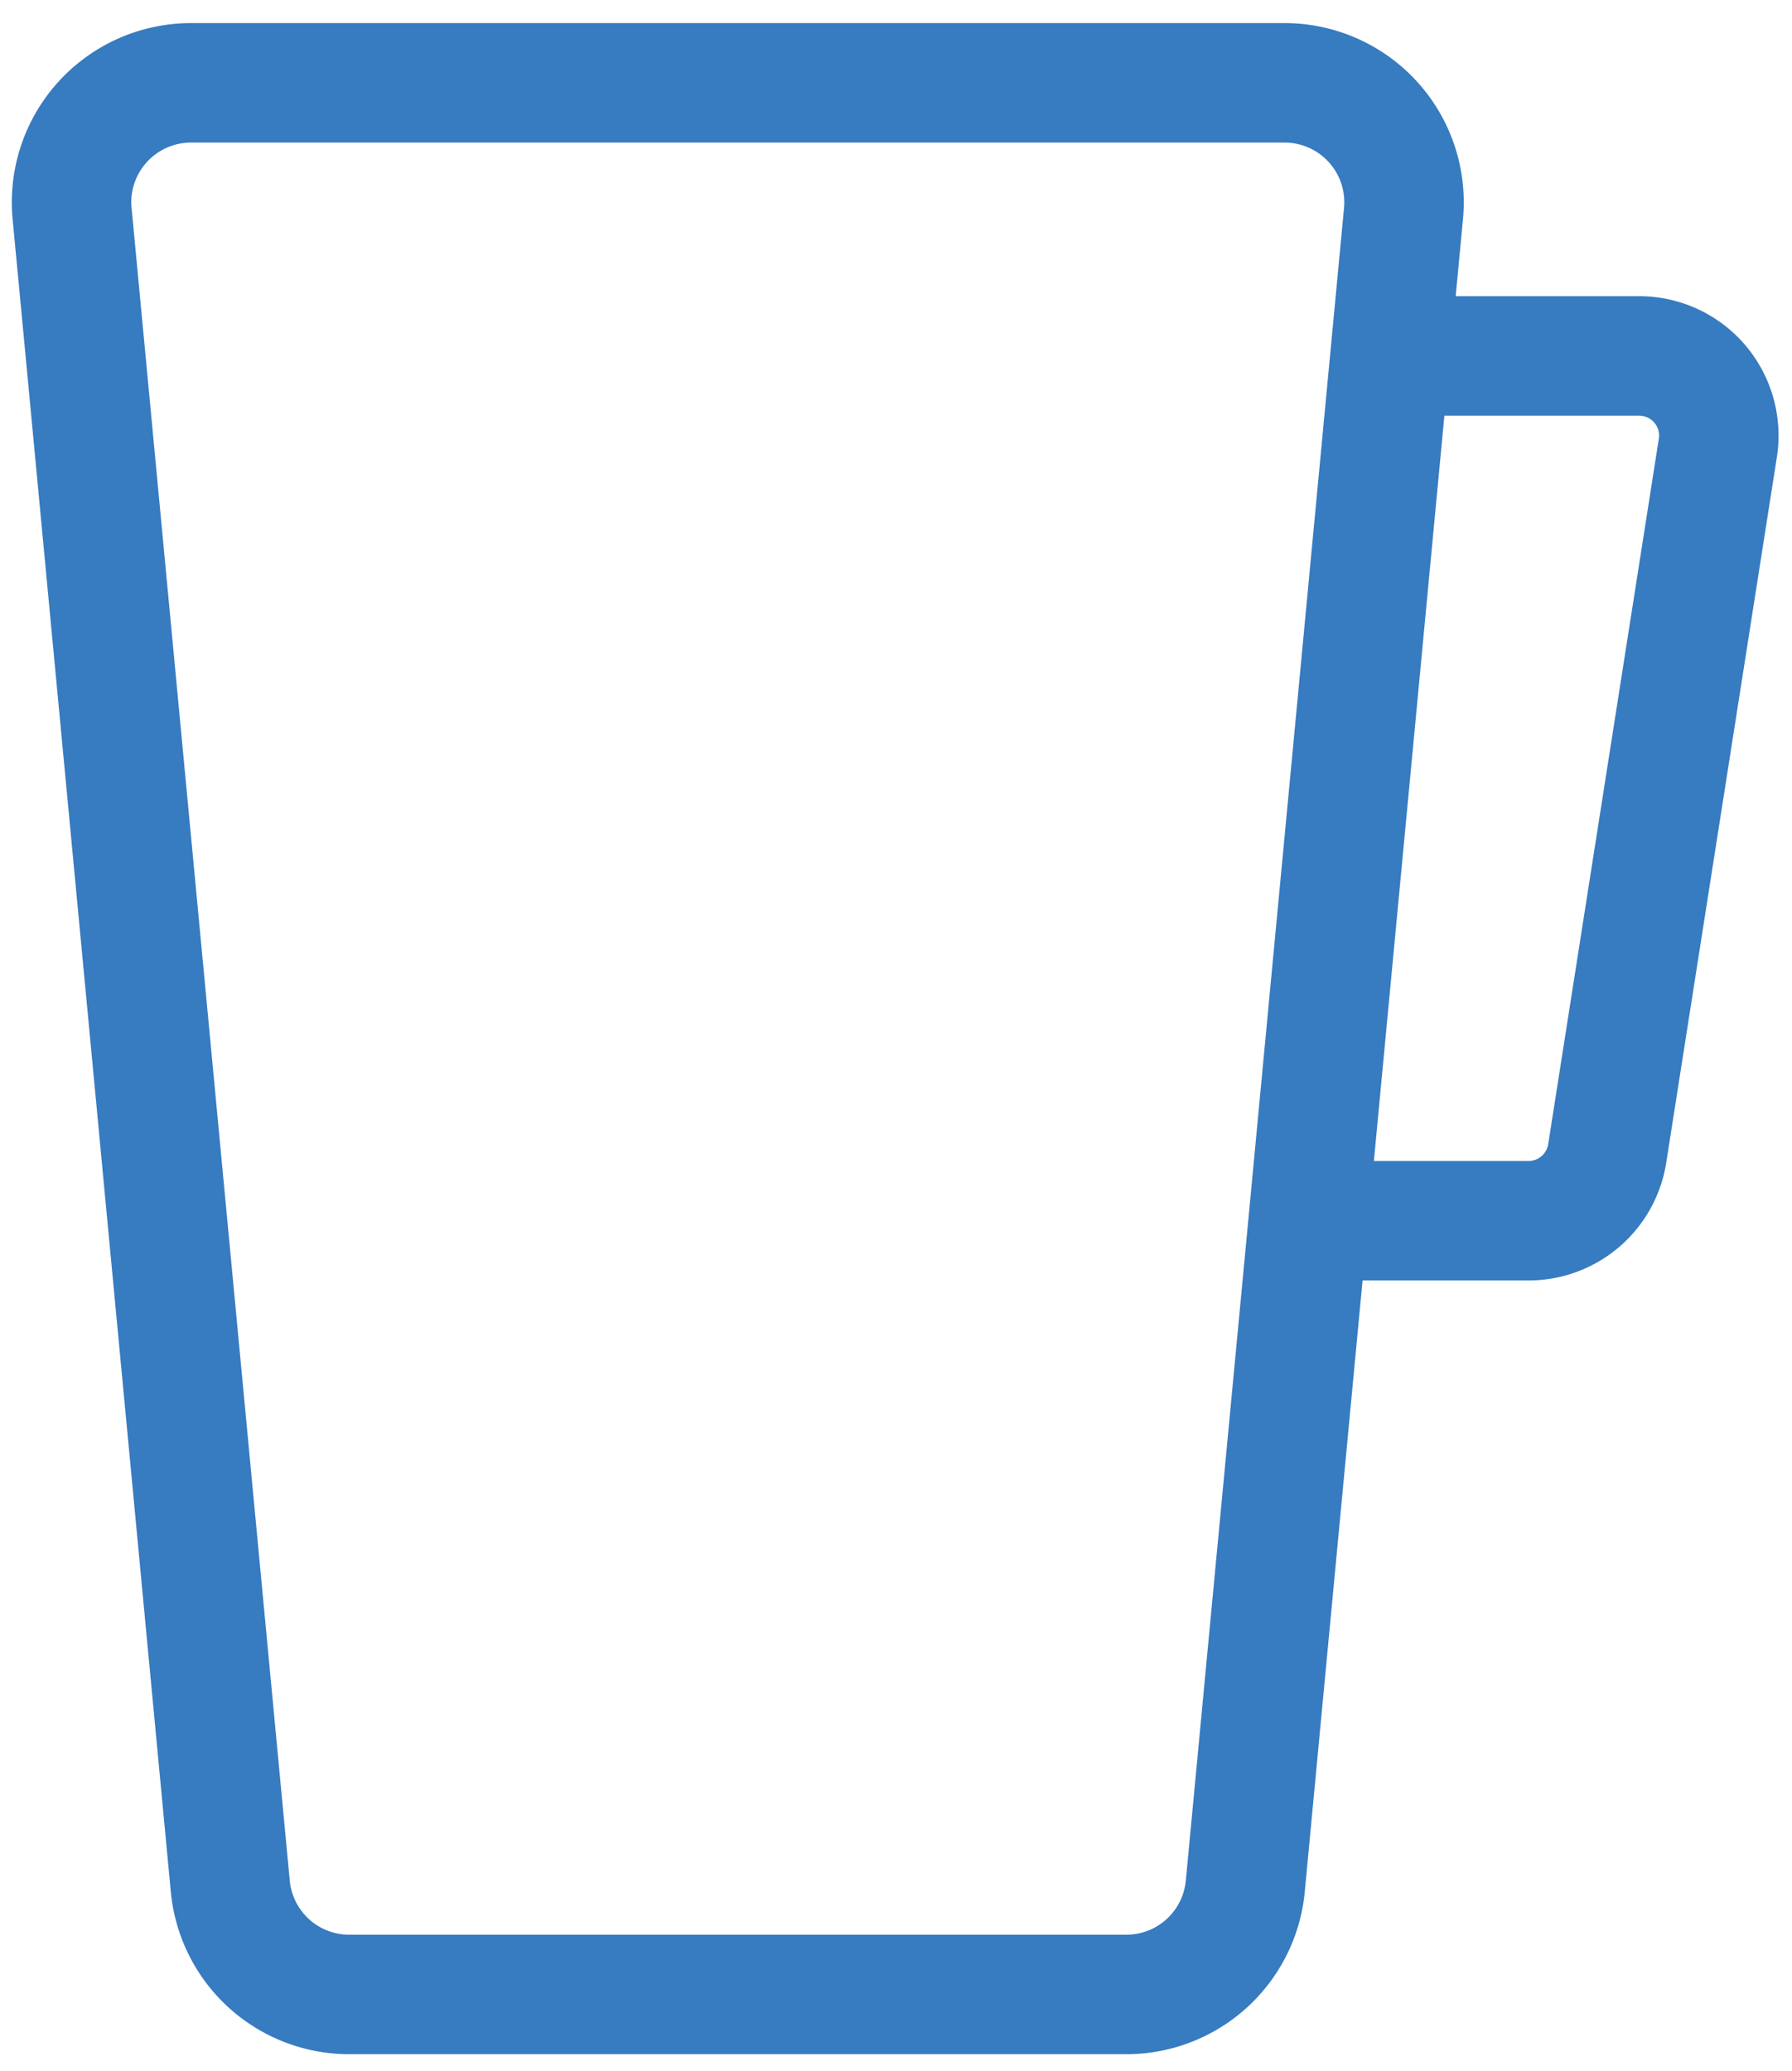
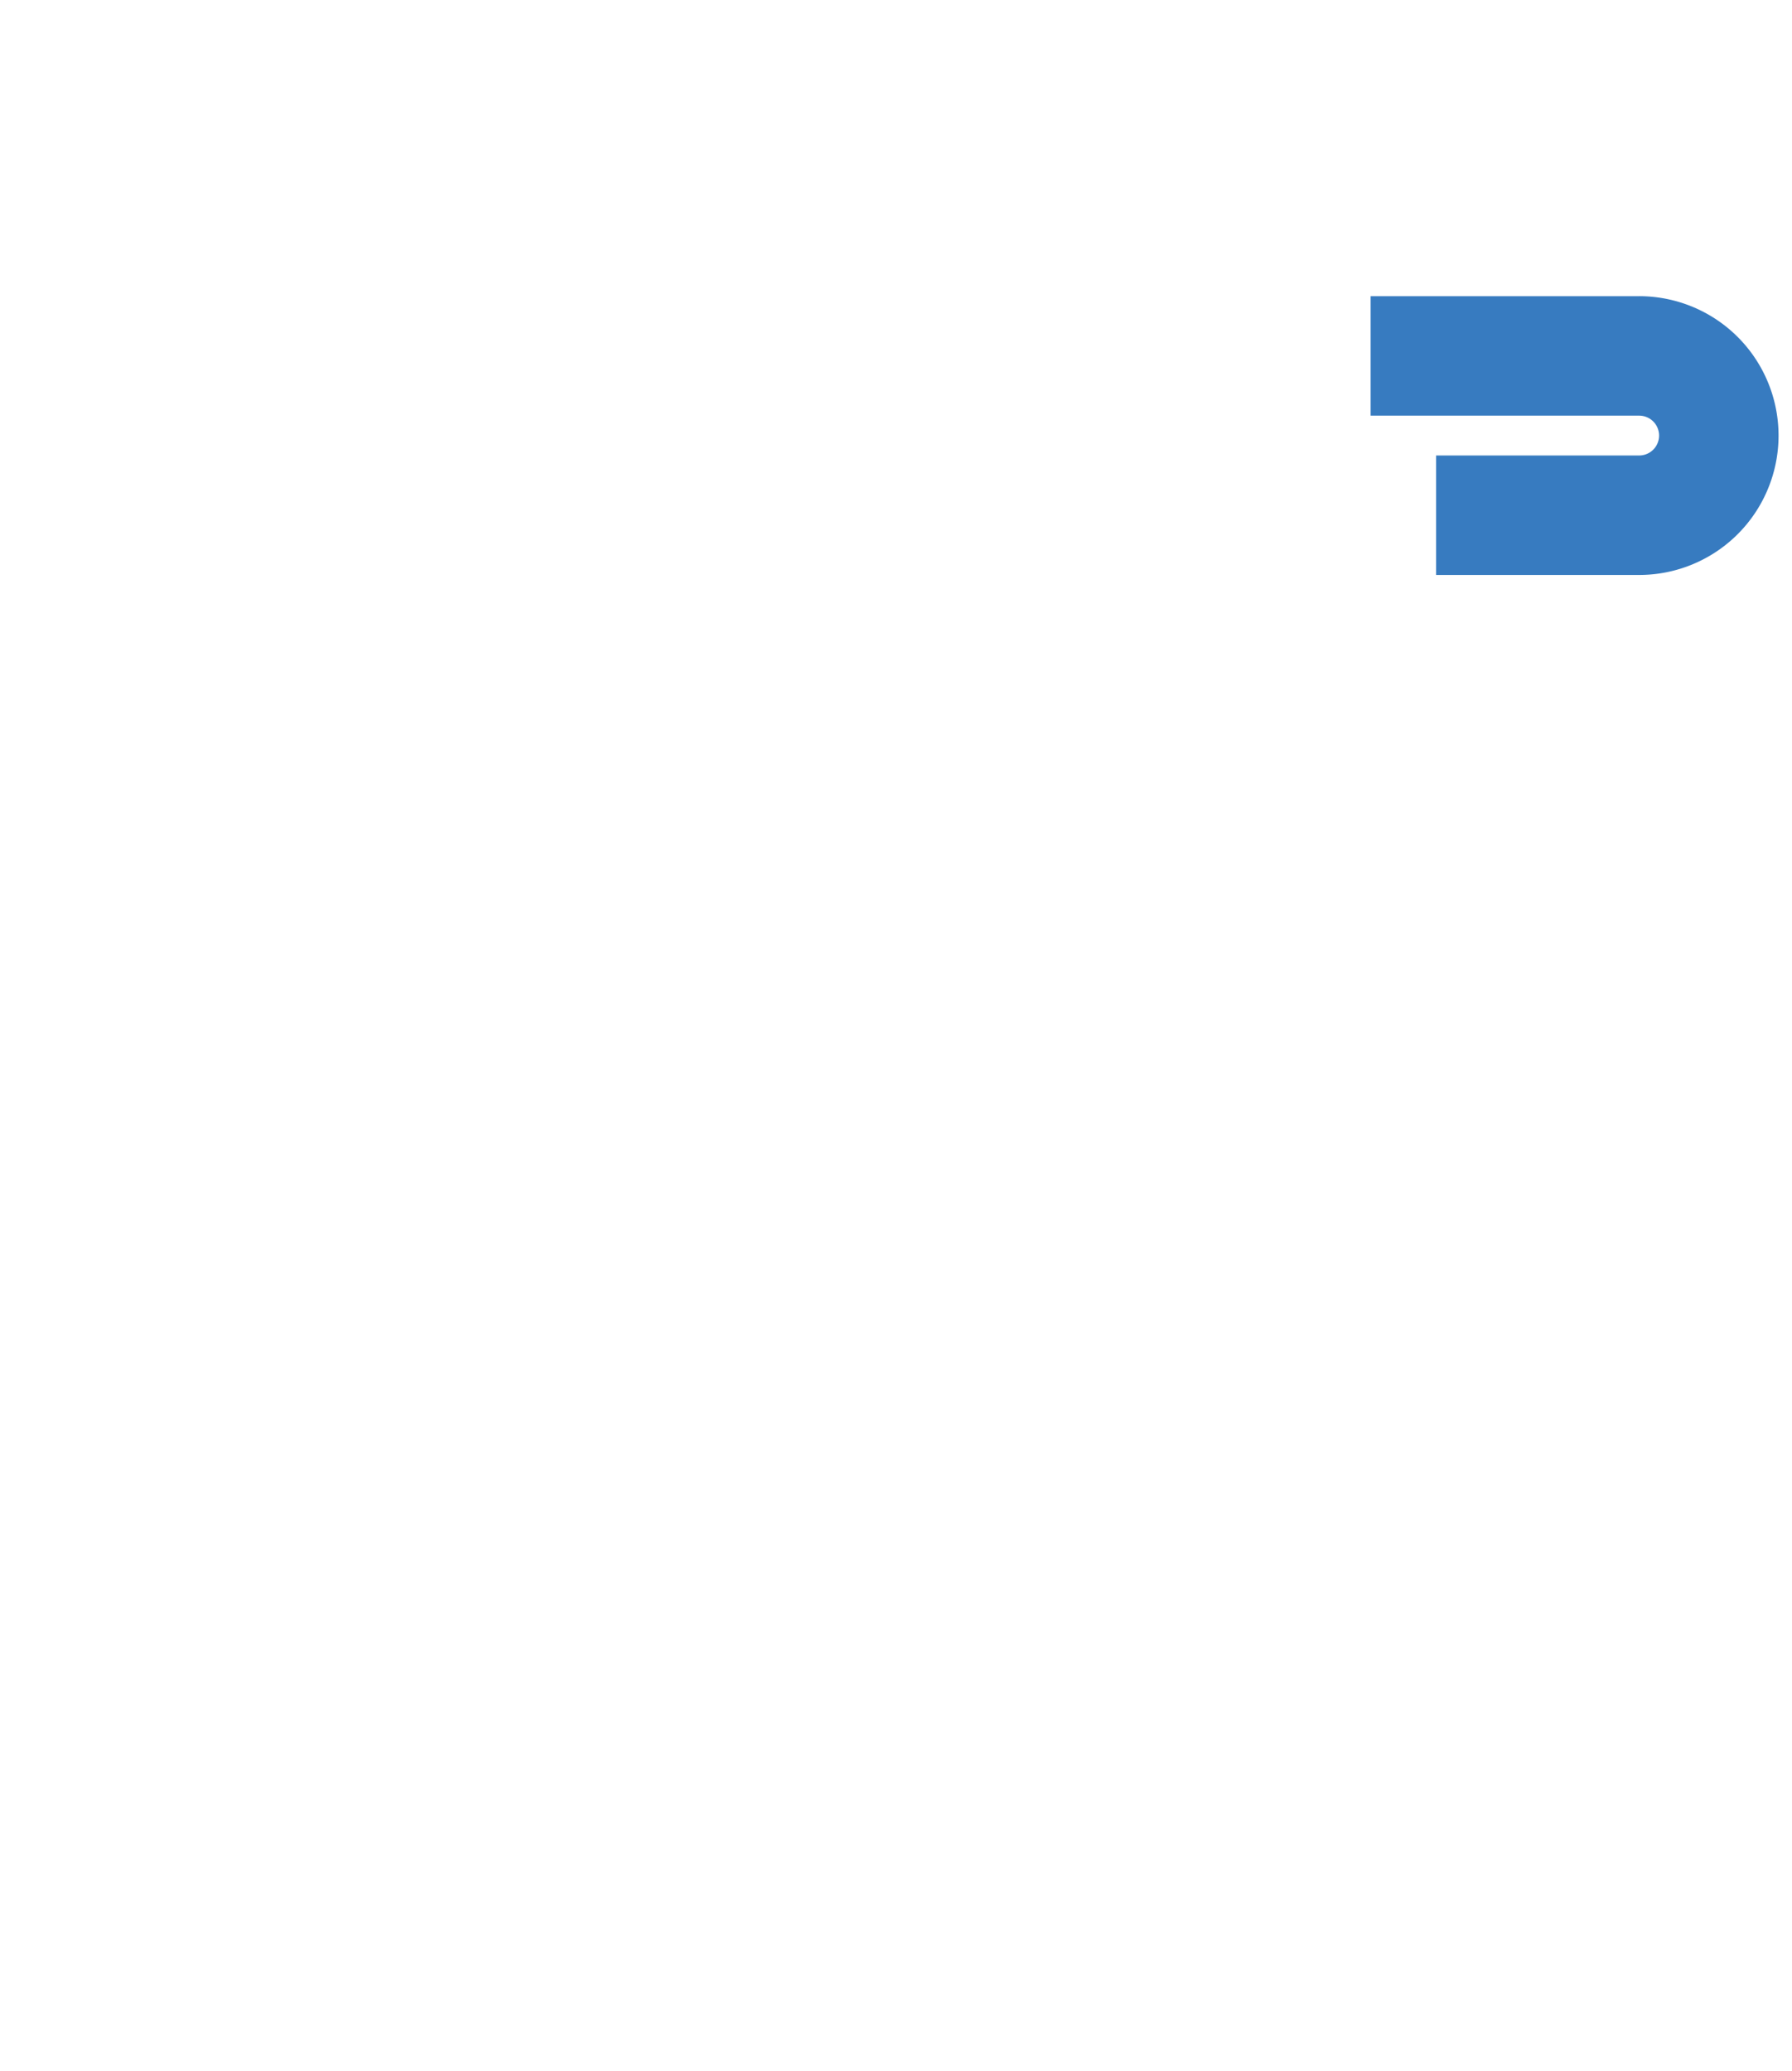
<svg xmlns="http://www.w3.org/2000/svg" fill="none" width="45" height="52" viewBox="0 0 45 52">
-   <path stroke="#377BC0" stroke-width="3" d="M1.81 5.363A3 3 0 0 1 4.798 2.08h27.46a3 3 0 0 1 2.986 3.283l-3.973 42a3 3 0 0 1-2.986 2.717H8.77a3 3 0 0 1-2.987-2.717l-3.972-42Z" />
-   <path stroke="#377BC0" stroke-width="3" d="M34.419 8.937h6.743a2 2 0 0 1 1.976 2.31L40.36 28.962a2 2 0 0 1-1.976 1.69h-5.1" />
+   <path stroke="#377BC0" stroke-width="3" d="M34.419 8.937h6.743a2 2 0 0 1 1.976 2.31a2 2 0 0 1-1.976 1.69h-5.1" />
</svg>